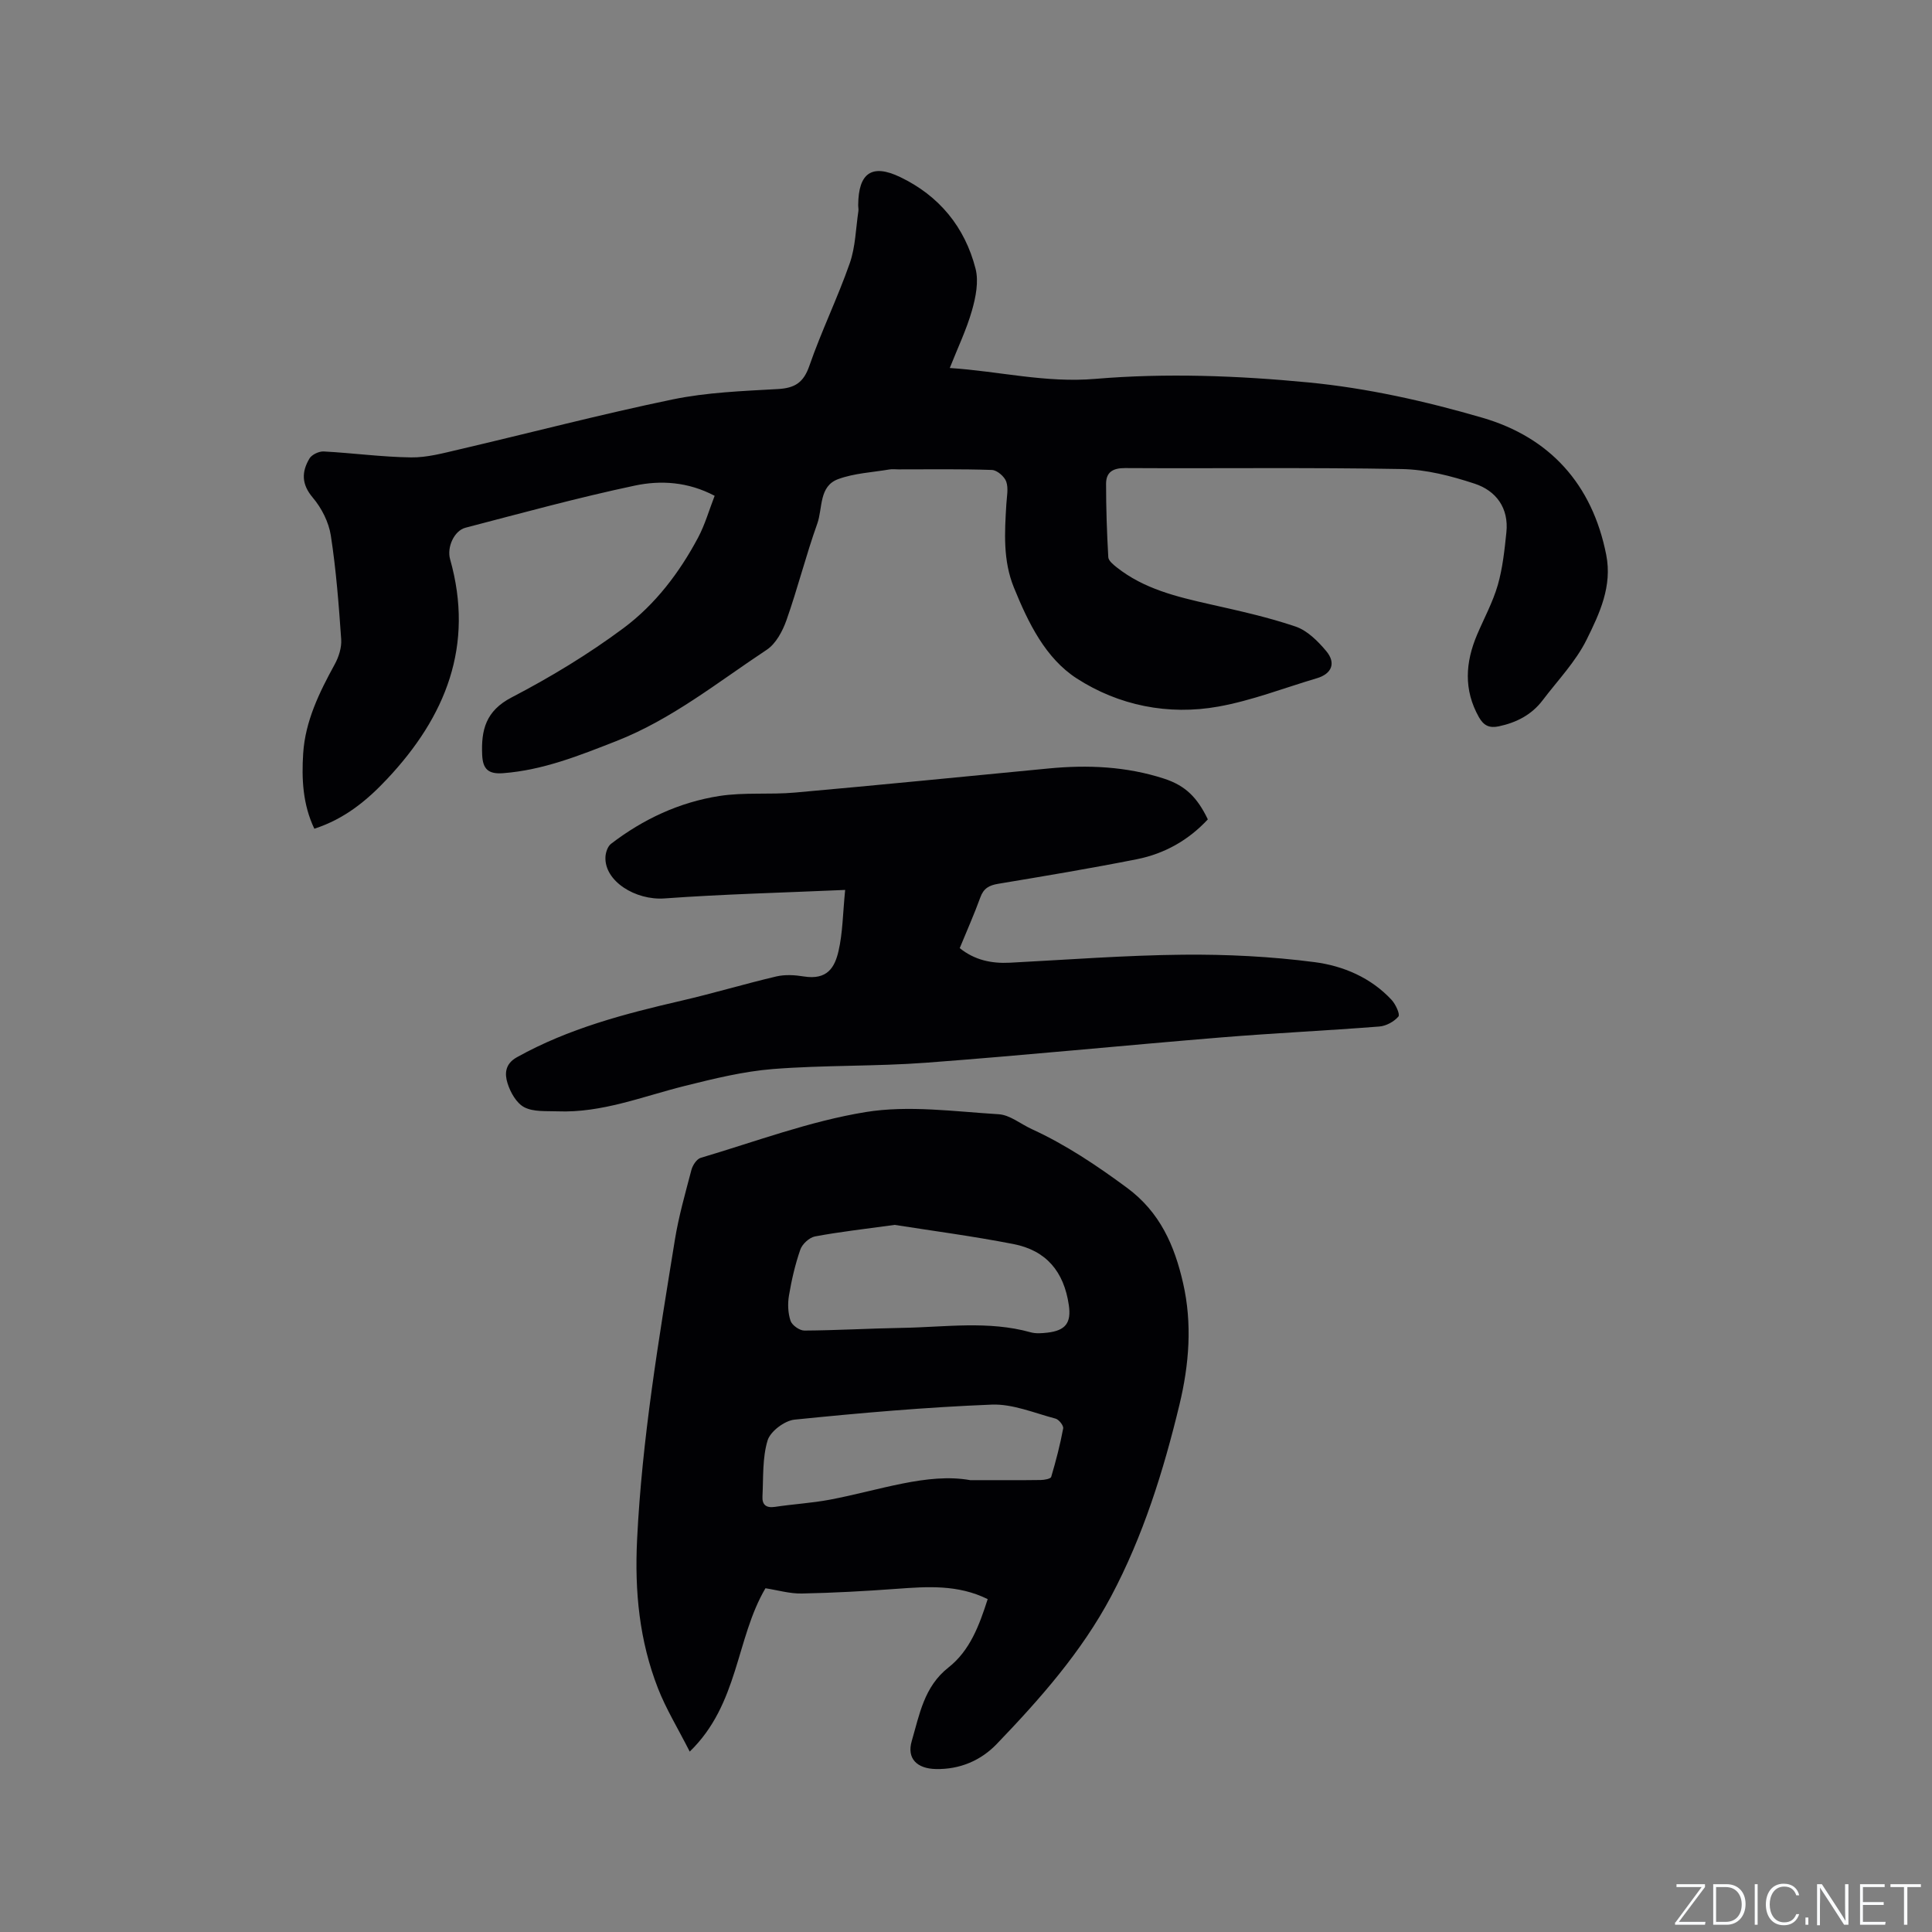
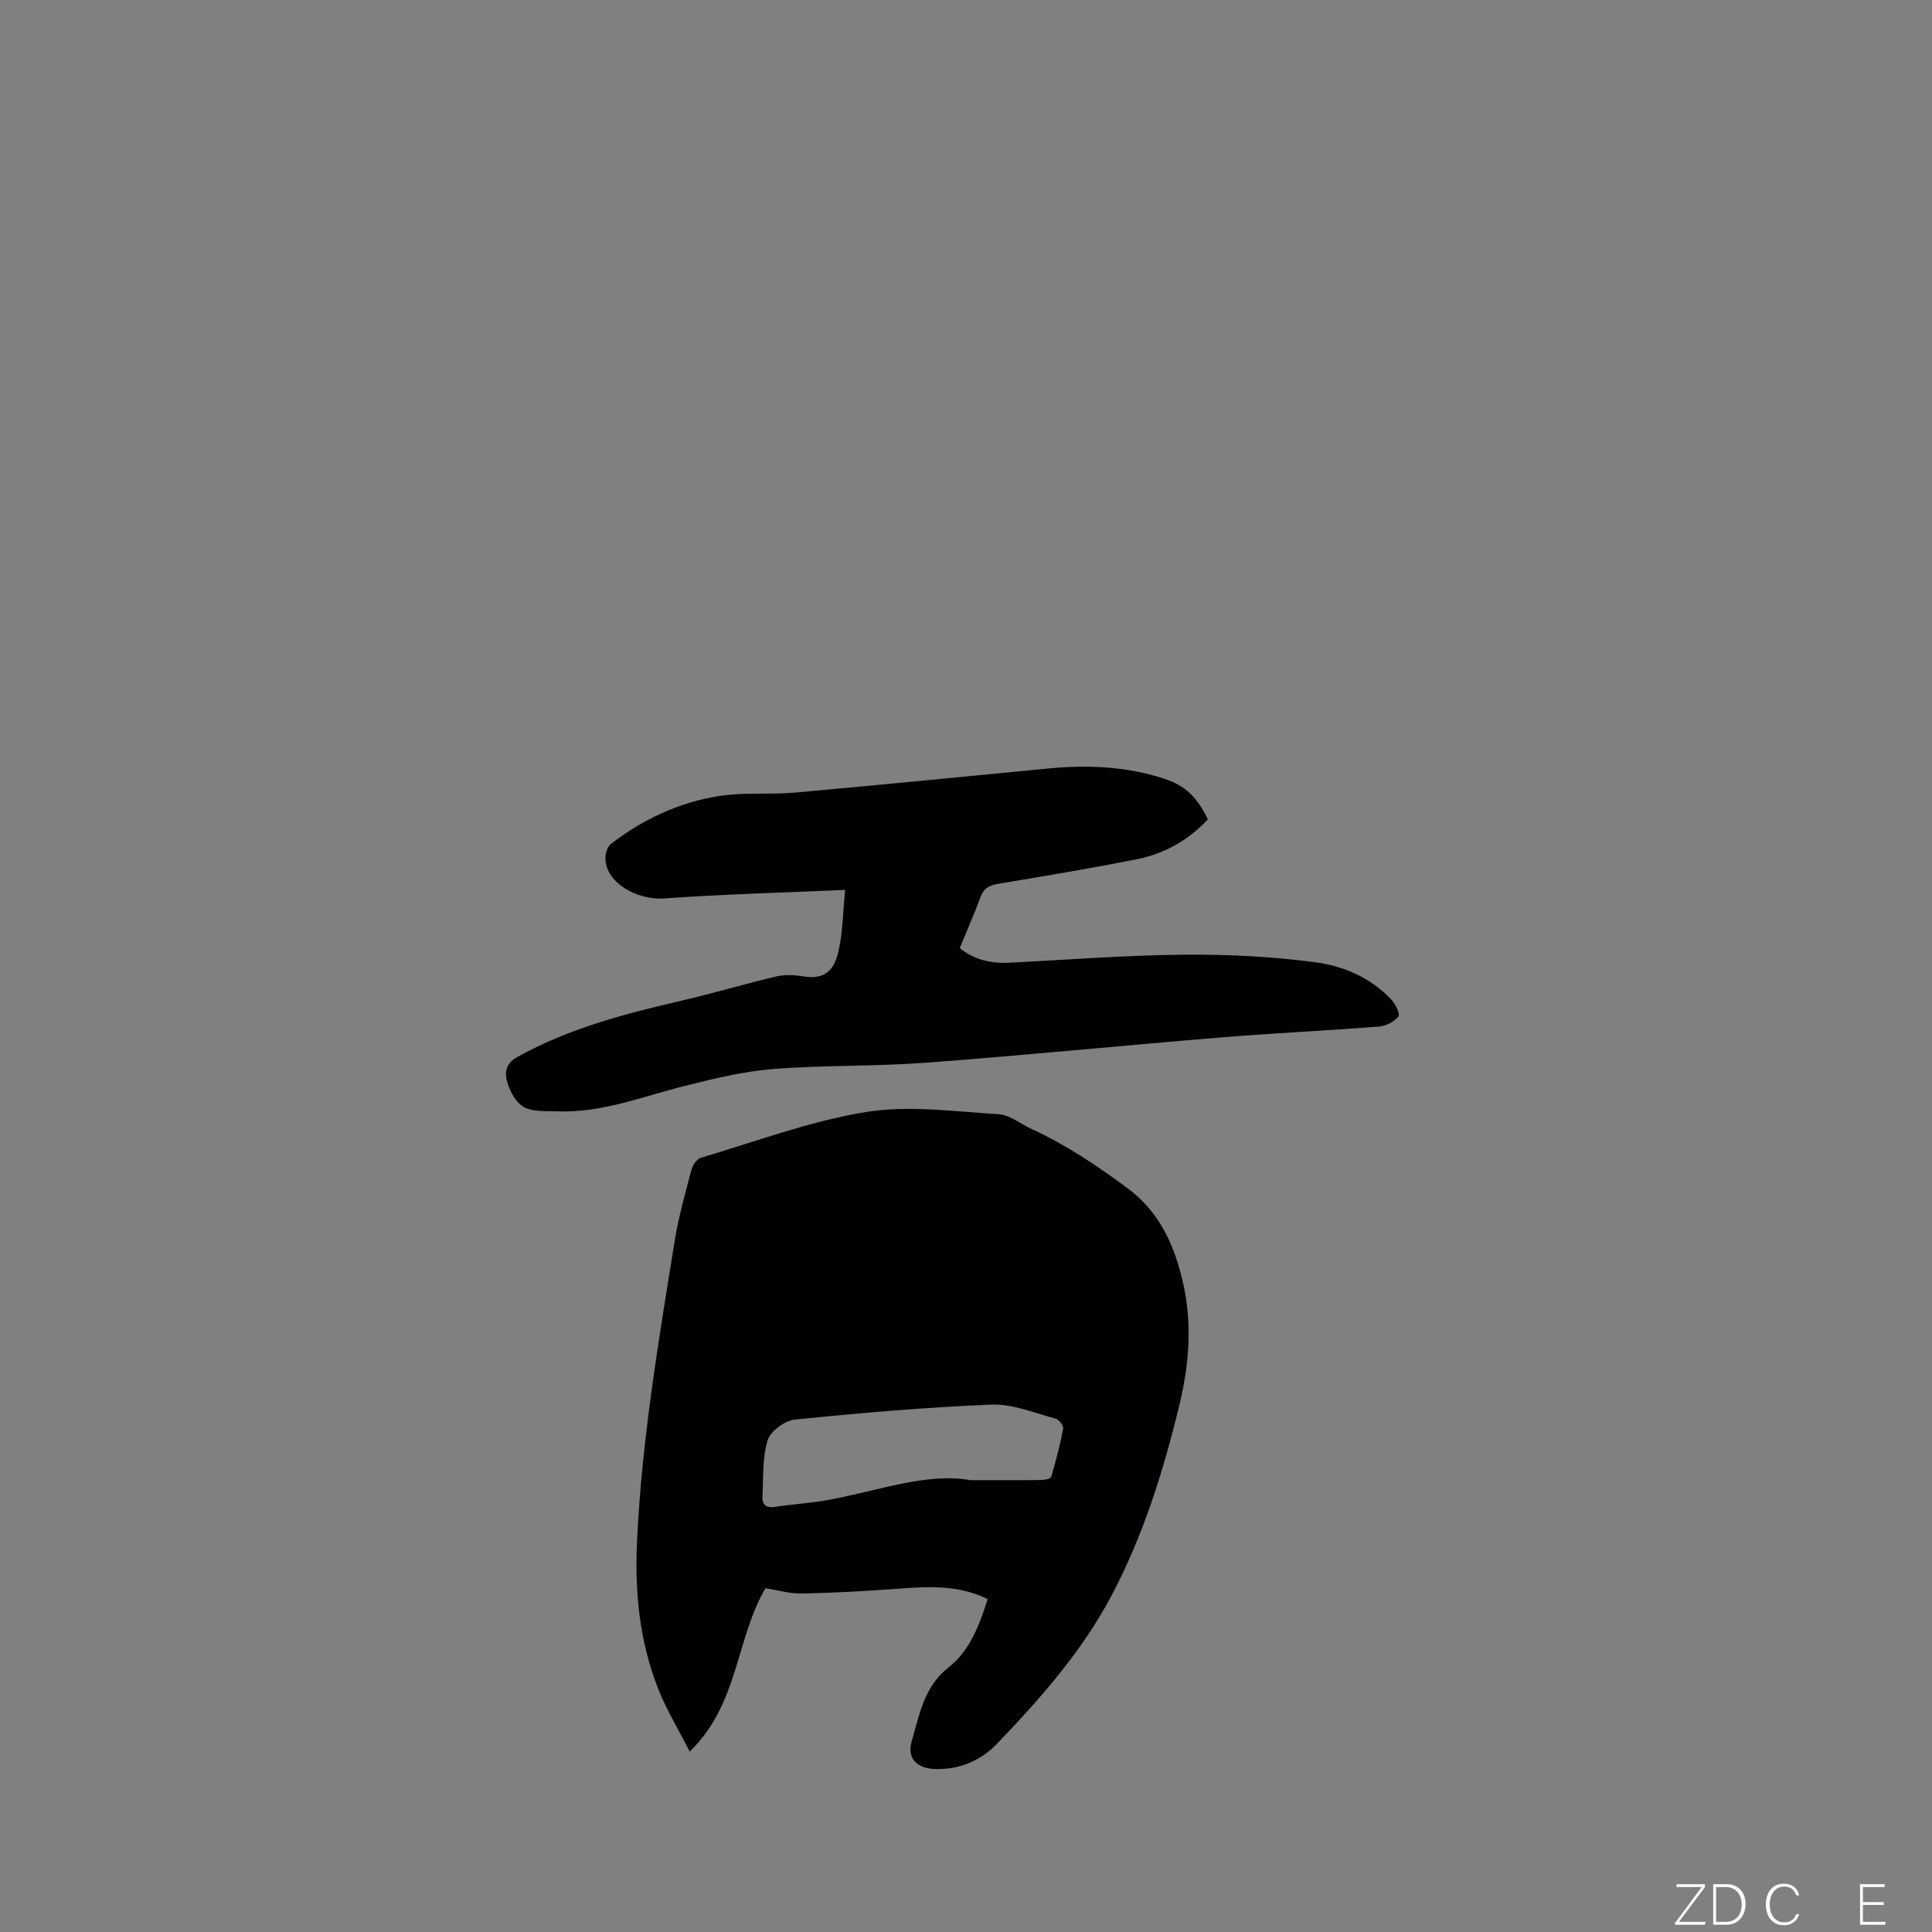
<svg xmlns="http://www.w3.org/2000/svg" enable-background="new 0 0 400 400" viewBox="0 0 400 400">
  <rect x="0" y="0" width="400" height="400" fill="#808080" stroke="none" />
  <g fill="#fafbfc">
    <path d="m346.9 398 5.4-7.3h-5.2v-.6h5.9v.6l-5.4 7.2h5.5l-.1.6h-6.2v-.5z" />
    <path d="m354.7 390.1h2.8c2.3 0 3.9 1.6 3.9 4.1s-1.6 4.3-3.9 4.3h-2.8zm.6 7.8h2c2.2 0 3.3-1.6 3.3-3.6 0-1.8-1-3.6-3.3-3.6h-2z" />
-     <path d="m363.9 390.1v8.4h-.6v-8.4z" />
    <path d="m372.5 396.3c-.4 1.3-1.4 2.3-3.2 2.3-2.4 0-3.7-1.9-3.7-4.3 0-2.3 1.2-4.3 3.7-4.3 1.8 0 2.9 1 3.2 2.4h-.6c-.4-1.1-1.1-1.8-2.5-1.8-2.1 0-3 1.9-3 3.7s.9 3.7 3 3.7c1.4 0 2.1-.7 2.5-1.7z" />
-     <path d="m373.8 398.5v-1.5h.6v1.5z" />
-     <path d="m376.2 398.5v-8.4h1c1.3 2 4.4 6.7 4.9 7.6-.1-1.2-.1-2.4-.1-3.8v-3.8h.7v8.4h-.9c-1.2-1.9-4.4-6.8-5-7.7.1 1.1 0 2.3 0 3.9v3.9h-.6z" />
    <path d="m390 394.4h-4.3v3.5h4.7l-.1.6h-5.2v-8.4h5.1v.6h-4.5v3.1h4.3z" />
-     <path d="m394.2 390.7h-2.8v-.6h6.3v.6h-2.8v7.8h-.7z" />
  </g>
-   <path d="m196.64 76.19c10.25.67 19.8 3.13 30.16 2.25 14.6-1.23 29.5-.67 44.12.74 12.13 1.17 24.27 3.89 36 7.31 13.93 4.06 22.74 13.74 25.63 28.37 1.29 6.53-1.39 12.17-4.04 17.54-2.26 4.58-5.99 8.45-9.12 12.58-2.28 3.01-5.41 4.62-9.08 5.4-1.95.41-3.12-.14-4.12-1.9-3.19-5.67-2.81-11.35-.36-17.11 1.45-3.4 3.25-6.71 4.27-10.24 1.01-3.52 1.4-7.24 1.78-10.91.53-5.04-2.13-8.62-6.57-10.08-4.85-1.6-10.04-2.94-15.1-3.03-19.08-.35-38.18-.09-57.26-.2-2.56-.02-3.95.86-3.95 3.26 0 5.06.17 10.13.46 15.19.04.73 1.02 1.53 1.73 2.09 5.66 4.49 12.45 6.1 19.3 7.65 5.97 1.35 11.99 2.66 17.77 4.63 2.42.83 4.61 3.02 6.33 5.08 2.08 2.49 1.11 4.71-1.94 5.61-6.79 2.01-13.48 4.63-20.41 5.87-10.35 1.86-20.62-.22-29.3-5.82-6.5-4.2-10.06-11.54-13.02-18.82-2.29-5.63-1.92-11.41-1.57-17.23.09-1.58.47-3.31-.02-4.71-.37-1.05-1.9-2.37-2.95-2.41-6.44-.22-12.9-.12-19.35-.12-.64 0-1.29-.09-1.91.02-3.54.6-7.24.77-10.57 1.99-4.04 1.47-3.2 6.03-4.34 9.22-2.35 6.57-4.05 13.38-6.37 19.96-.8 2.28-2.19 4.9-4.11 6.17-10.13 6.7-19.65 14.4-31.15 18.9-7.61 2.98-15.13 6.01-23.42 6.64-3.05.23-4.2-.84-4.33-3.77-.23-5.17.73-9.13 6.1-11.92 8.05-4.19 15.91-8.95 23.18-14.36 6.55-4.88 11.58-11.49 15.45-18.78 1.41-2.67 2.25-5.64 3.4-8.6-5.54-2.92-11.18-3.24-16.49-2.12-11.79 2.49-23.43 5.69-35.1 8.73-2.34.61-3.89 4.04-3.18 6.53 5.05 17.87-.9 32.58-13.05 45.5-4.16 4.43-8.77 8.25-15.06 10.29-2.42-5.08-2.64-10.37-2.31-15.59.43-6.68 3.33-12.61 6.51-18.41.85-1.54 1.48-3.51 1.36-5.23-.5-7.19-1.05-14.39-2.15-21.5-.43-2.76-1.91-5.67-3.73-7.82-2.38-2.8-2.32-5.35-.69-8.1.48-.81 1.97-1.51 2.95-1.46 6.03.32 12.04 1.15 18.07 1.23 3.31.05 6.67-.88 9.94-1.64 14.74-3.44 29.4-7.29 44.22-10.36 7.11-1.47 14.5-1.74 21.79-2.15 3.52-.2 5.32-1.32 6.53-4.81 2.49-7.19 5.86-14.08 8.37-21.26 1.18-3.39 1.24-7.17 1.78-10.78.06-.41-.05-.85-.04-1.27.05-6.61 2.82-8.58 8.67-5.78 8.09 3.87 13.42 10.36 15.63 18.99.68 2.66.04 5.9-.75 8.66-1.13 3.95-2.93 7.69-4.59 11.89z" fill="#010104" />
-   <path d="m204.49 331.08c-6.2-3.06-12.51-2.59-18.87-2.13-6.53.48-13.08.84-19.62.97-2.49.05-5-.7-7.52-1.09-6.14 10.41-5.52 23.98-15.68 33.82-2.49-4.9-4.91-8.84-6.57-13.09-3.85-9.87-4.85-20.02-4.33-30.75 1.02-20.94 4.49-41.48 7.82-62.08.79-4.89 2.17-9.7 3.43-14.51.25-.96 1.09-2.25 1.92-2.5 11.34-3.36 22.56-7.59 34.16-9.48 8.92-1.45 18.35-.11 27.52.45 2.35.14 4.58 2.04 6.89 3.09 7.06 3.24 13.42 7.51 19.68 12.13 6.86 5.06 9.85 11.97 11.62 19.72 1.93 8.43 1.26 16.88-.75 25.21-3.31 13.72-7.52 27.2-14.16 39.69-6.11 11.49-14.71 21.22-23.67 30.55-3.29 3.42-7.65 5.29-12.61 5.18-3.86-.08-6.06-2.14-4.98-5.81 1.59-5.43 2.54-11.24 7.58-15.2 4.48-3.51 6.41-8.77 8.14-14.17zm-19.26-77.48c-6.32.87-11.44 1.44-16.49 2.39-1.17.22-2.64 1.57-3.04 2.72-1.07 3.07-1.81 6.29-2.35 9.5-.29 1.7-.22 3.62.32 5.24.31.93 1.88 2.04 2.88 2.03 6.77-.04 13.54-.45 20.31-.56 8.85-.15 17.75-1.53 26.53.92 1.08.3 2.33.2 3.47.07 3.76-.44 4.96-2.03 4.43-5.69-1.01-6.95-4.67-11.34-11.51-12.66-8.47-1.65-17.02-2.77-24.55-3.96zm15.65 52.85c6.11 0 10.35.03 14.58-.03.76-.01 2.06-.24 2.18-.65.98-3.3 1.85-6.65 2.48-10.03.11-.58-.89-1.85-1.58-2.03-4.38-1.15-8.85-3.07-13.21-2.9-13.63.54-27.25 1.73-40.83 3.11-2.06.21-5.01 2.43-5.58 4.31-1.1 3.64-.86 7.71-1.06 11.6-.09 1.72.77 2.43 2.6 2.15 3.76-.57 7.58-.78 11.31-1.48 10.26-1.93 20.27-5.65 29.11-4.05z" fill="#010104" />
+   <path d="m204.49 331.08c-6.2-3.06-12.51-2.59-18.87-2.13-6.53.48-13.08.84-19.62.97-2.49.05-5-.7-7.52-1.09-6.14 10.41-5.52 23.98-15.68 33.82-2.49-4.9-4.91-8.84-6.57-13.09-3.85-9.87-4.85-20.02-4.33-30.75 1.02-20.94 4.49-41.48 7.82-62.08.79-4.89 2.17-9.7 3.43-14.51.25-.96 1.09-2.25 1.92-2.5 11.34-3.36 22.56-7.59 34.16-9.48 8.92-1.45 18.35-.11 27.52.45 2.35.14 4.58 2.04 6.89 3.09 7.06 3.24 13.42 7.51 19.68 12.13 6.86 5.06 9.85 11.97 11.62 19.72 1.93 8.43 1.26 16.88-.75 25.21-3.31 13.72-7.52 27.2-14.16 39.69-6.11 11.49-14.71 21.22-23.67 30.55-3.29 3.42-7.65 5.29-12.61 5.18-3.86-.08-6.06-2.14-4.98-5.81 1.59-5.43 2.54-11.24 7.58-15.2 4.48-3.51 6.41-8.77 8.14-14.17zm-19.26-77.48zm15.65 52.85c6.11 0 10.35.03 14.58-.03.76-.01 2.06-.24 2.18-.65.98-3.3 1.85-6.65 2.48-10.03.11-.58-.89-1.85-1.58-2.03-4.38-1.15-8.85-3.07-13.21-2.9-13.63.54-27.25 1.73-40.83 3.11-2.06.21-5.01 2.43-5.58 4.31-1.1 3.64-.86 7.71-1.06 11.6-.09 1.72.77 2.43 2.6 2.15 3.76-.57 7.58-.78 11.31-1.48 10.26-1.93 20.27-5.65 29.11-4.05z" fill="#010104" />
  <path d="m174.98 184.25c-13.13.58-25.29.88-37.4 1.76-5.99.43-12.47-3.56-12.23-8.59.05-.94.46-2.18 1.15-2.71 6.66-5.12 14.17-8.62 22.44-9.91 5.14-.8 10.47-.24 15.68-.71 17.51-1.56 35.01-3.31 52.51-4.99 8.09-.78 16.1-.42 23.88 2.11 4.42 1.44 6.86 3.87 9.06 8.43-3.98 4.29-8.94 7.1-14.64 8.24-9.55 1.9-19.16 3.5-28.76 5.1-1.88.31-3.03.94-3.7 2.81-1.26 3.47-2.77 6.86-4.27 10.51 3.09 2.48 6.56 3.21 10.37 3.02 11.94-.62 23.89-1.54 35.84-1.66 9.09-.09 18.26.37 27.26 1.54 5.92.77 11.66 3.2 15.95 7.82.83.9 1.79 2.99 1.41 3.44-.91 1.07-2.55 1.96-3.96 2.07-10.87.85-21.78 1.36-32.65 2.25-20.38 1.67-40.73 3.71-61.13 5.24-10.55.79-21.19.48-31.74 1.31-6.15.49-12.26 2-18.28 3.5-8.71 2.17-17.15 5.62-26.35 5.26-2.32-.09-4.94.15-6.86-.84-1.63-.84-2.91-3.11-3.49-5.01-.58-1.86-.57-3.95 1.95-5.35 10.69-5.96 22.33-9 34.12-11.72 6.57-1.52 13.04-3.47 19.6-5.01 1.79-.42 3.81-.3 5.65 0 4.88.79 6.43-1.83 7.22-5.27.87-3.76.88-7.7 1.37-12.64z" fill="#010104" />
</svg>